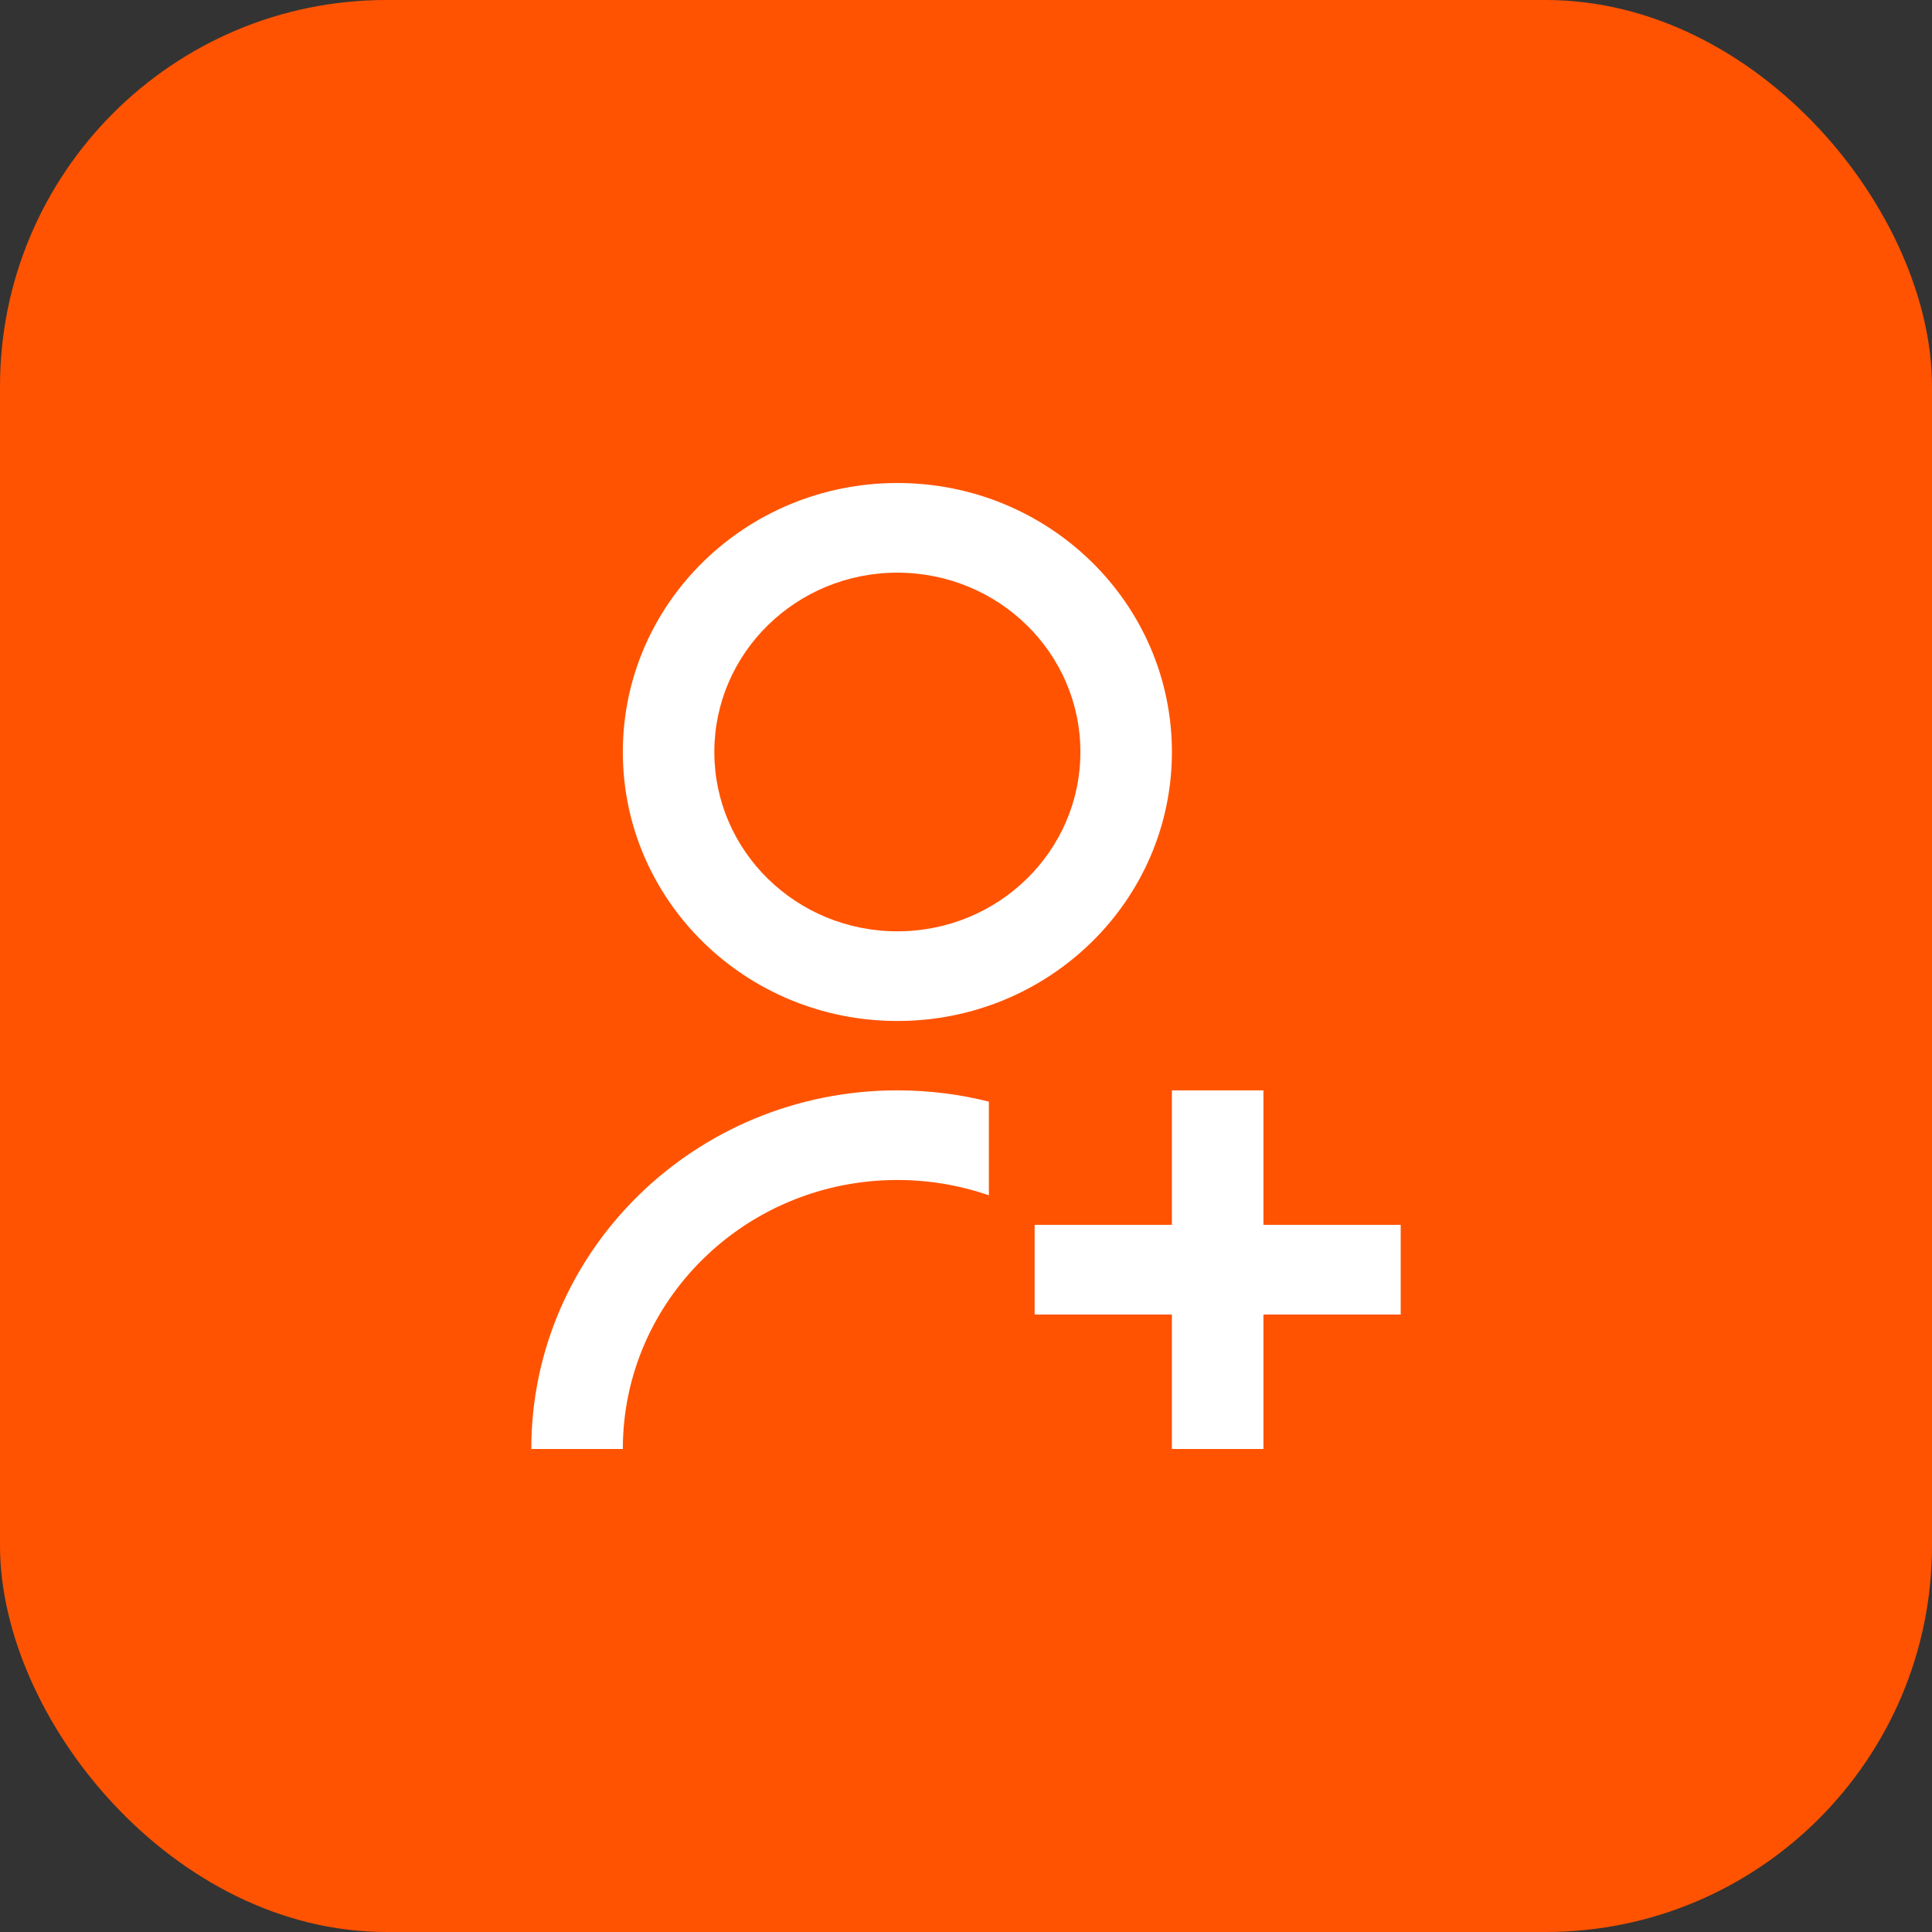
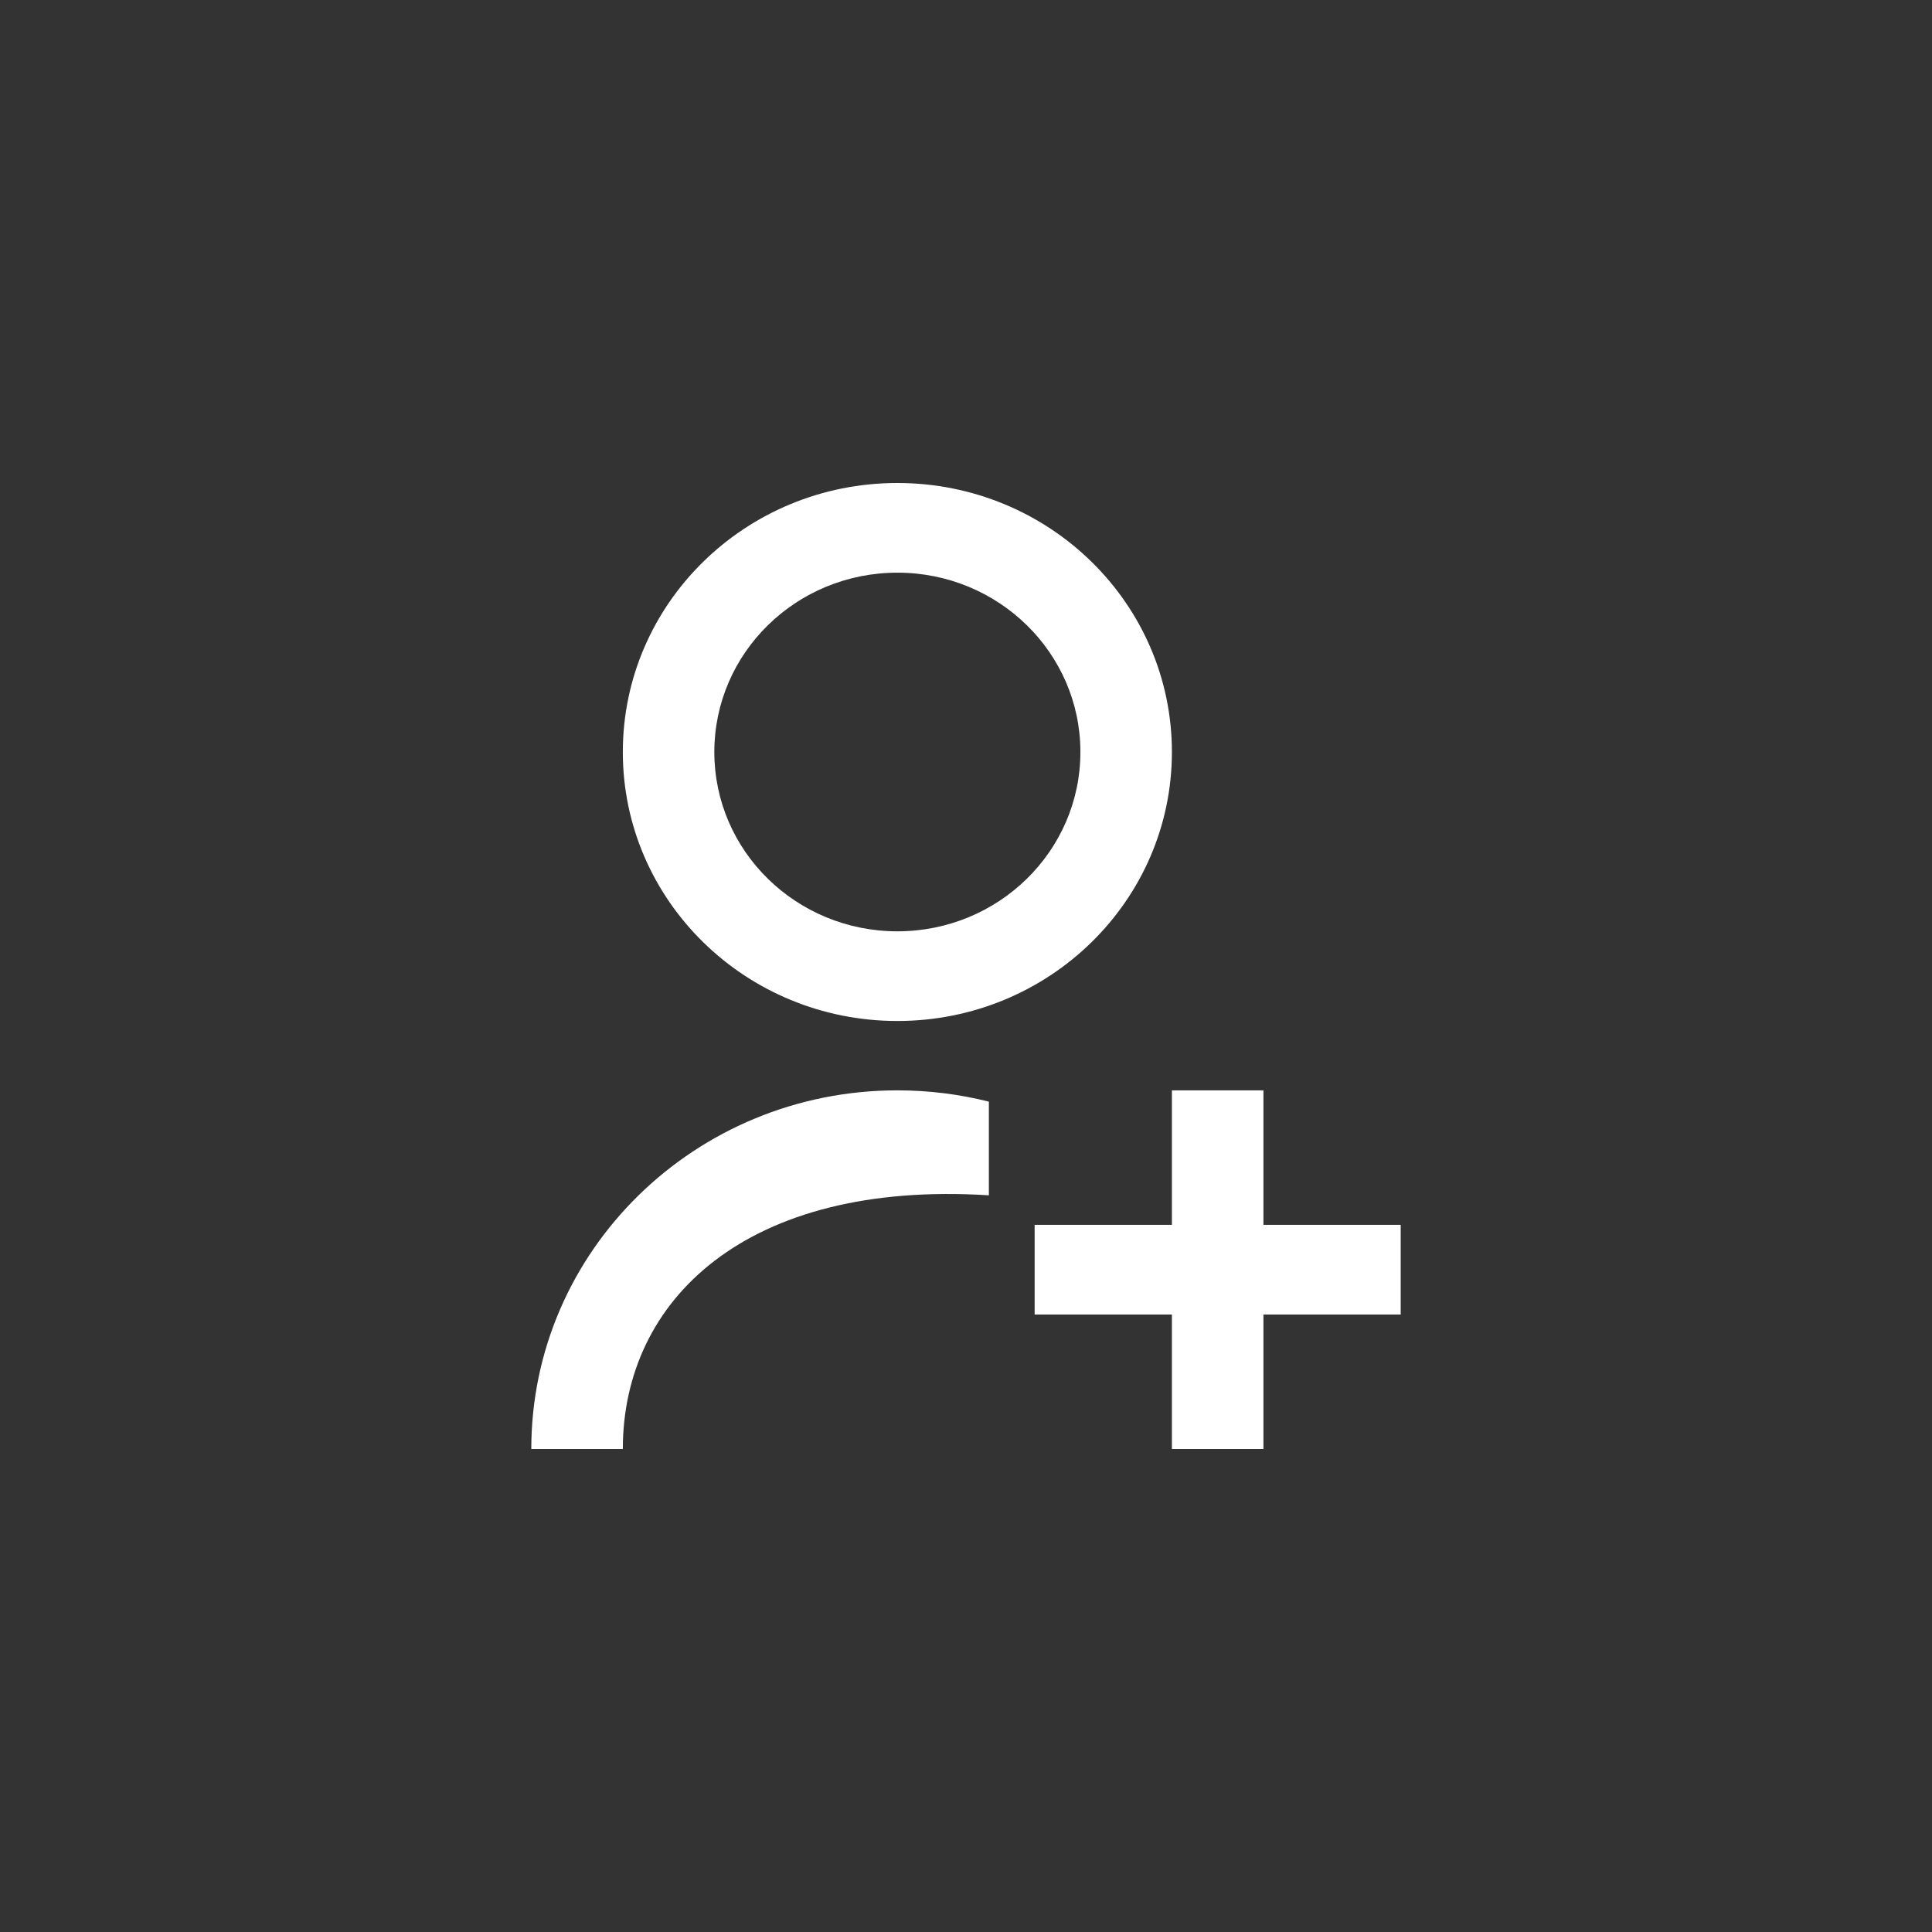
<svg xmlns="http://www.w3.org/2000/svg" width="80" height="80" viewBox="0 0 80 80" fill="none">
  <rect x="0" y="0" width="80" height="80" fill="#333333" stroke="none" />
-   <rect width="80" height="80" rx="16" fill="#FF5301" />
-   <path d="M40.947 45.617V49.495C39.762 49.085 38.487 48.861 37.158 48.861C30.879 48.861 25.79 53.848 25.79 60H22C22 51.798 28.786 45.149 37.158 45.149C38.466 45.149 39.736 45.311 40.947 45.617ZM37.158 42.277C30.877 42.277 25.79 37.292 25.79 31.139C25.79 24.985 30.877 20 37.158 20C43.439 20 48.526 24.985 48.526 31.139C48.526 37.292 43.439 42.277 37.158 42.277ZM37.158 38.564C41.345 38.564 44.737 35.241 44.737 31.139C44.737 27.036 41.345 23.713 37.158 23.713C32.971 23.713 29.579 27.036 29.579 31.139C29.579 35.241 32.971 38.564 37.158 38.564ZM48.526 50.718V45.149H52.316V50.718H58V54.431H52.316V60H48.526V54.431H42.842V50.718H48.526Z" fill="white" />
+   <path d="M40.947 45.617V49.495C30.879 48.861 25.79 53.848 25.79 60H22C22 51.798 28.786 45.149 37.158 45.149C38.466 45.149 39.736 45.311 40.947 45.617ZM37.158 42.277C30.877 42.277 25.79 37.292 25.79 31.139C25.79 24.985 30.877 20 37.158 20C43.439 20 48.526 24.985 48.526 31.139C48.526 37.292 43.439 42.277 37.158 42.277ZM37.158 38.564C41.345 38.564 44.737 35.241 44.737 31.139C44.737 27.036 41.345 23.713 37.158 23.713C32.971 23.713 29.579 27.036 29.579 31.139C29.579 35.241 32.971 38.564 37.158 38.564ZM48.526 50.718V45.149H52.316V50.718H58V54.431H52.316V60H48.526V54.431H42.842V50.718H48.526Z" fill="white" />
</svg>